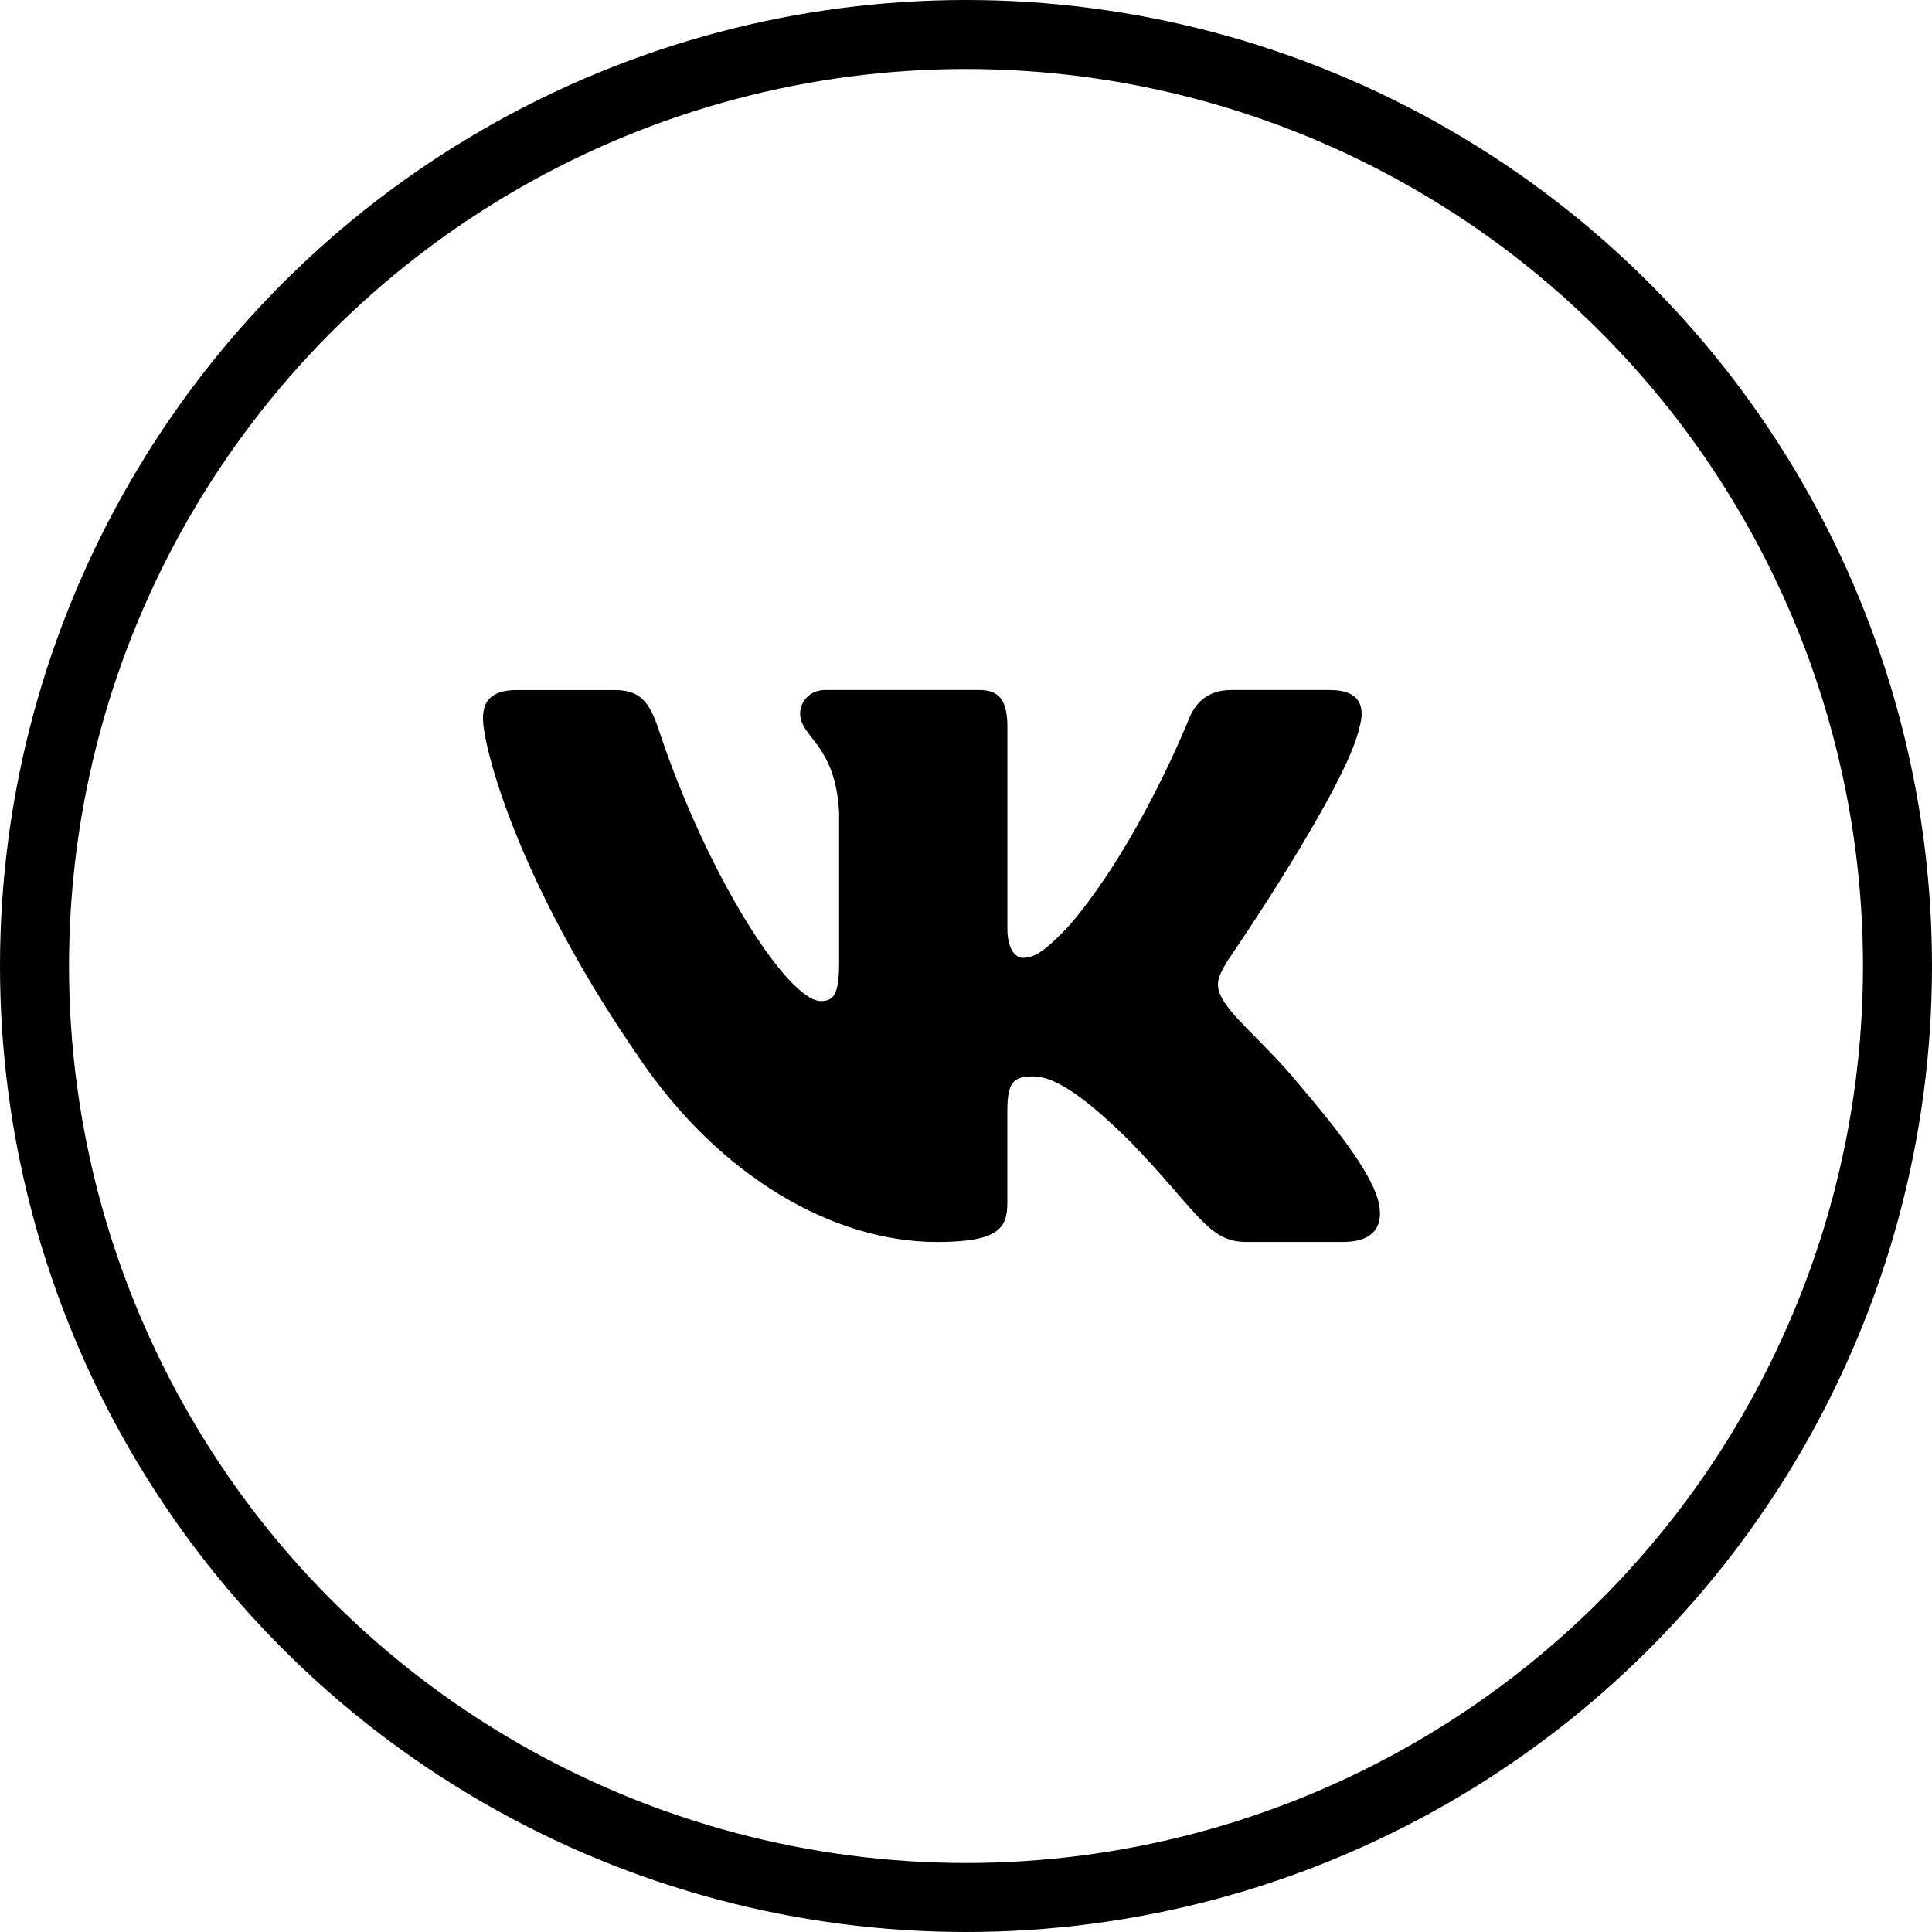
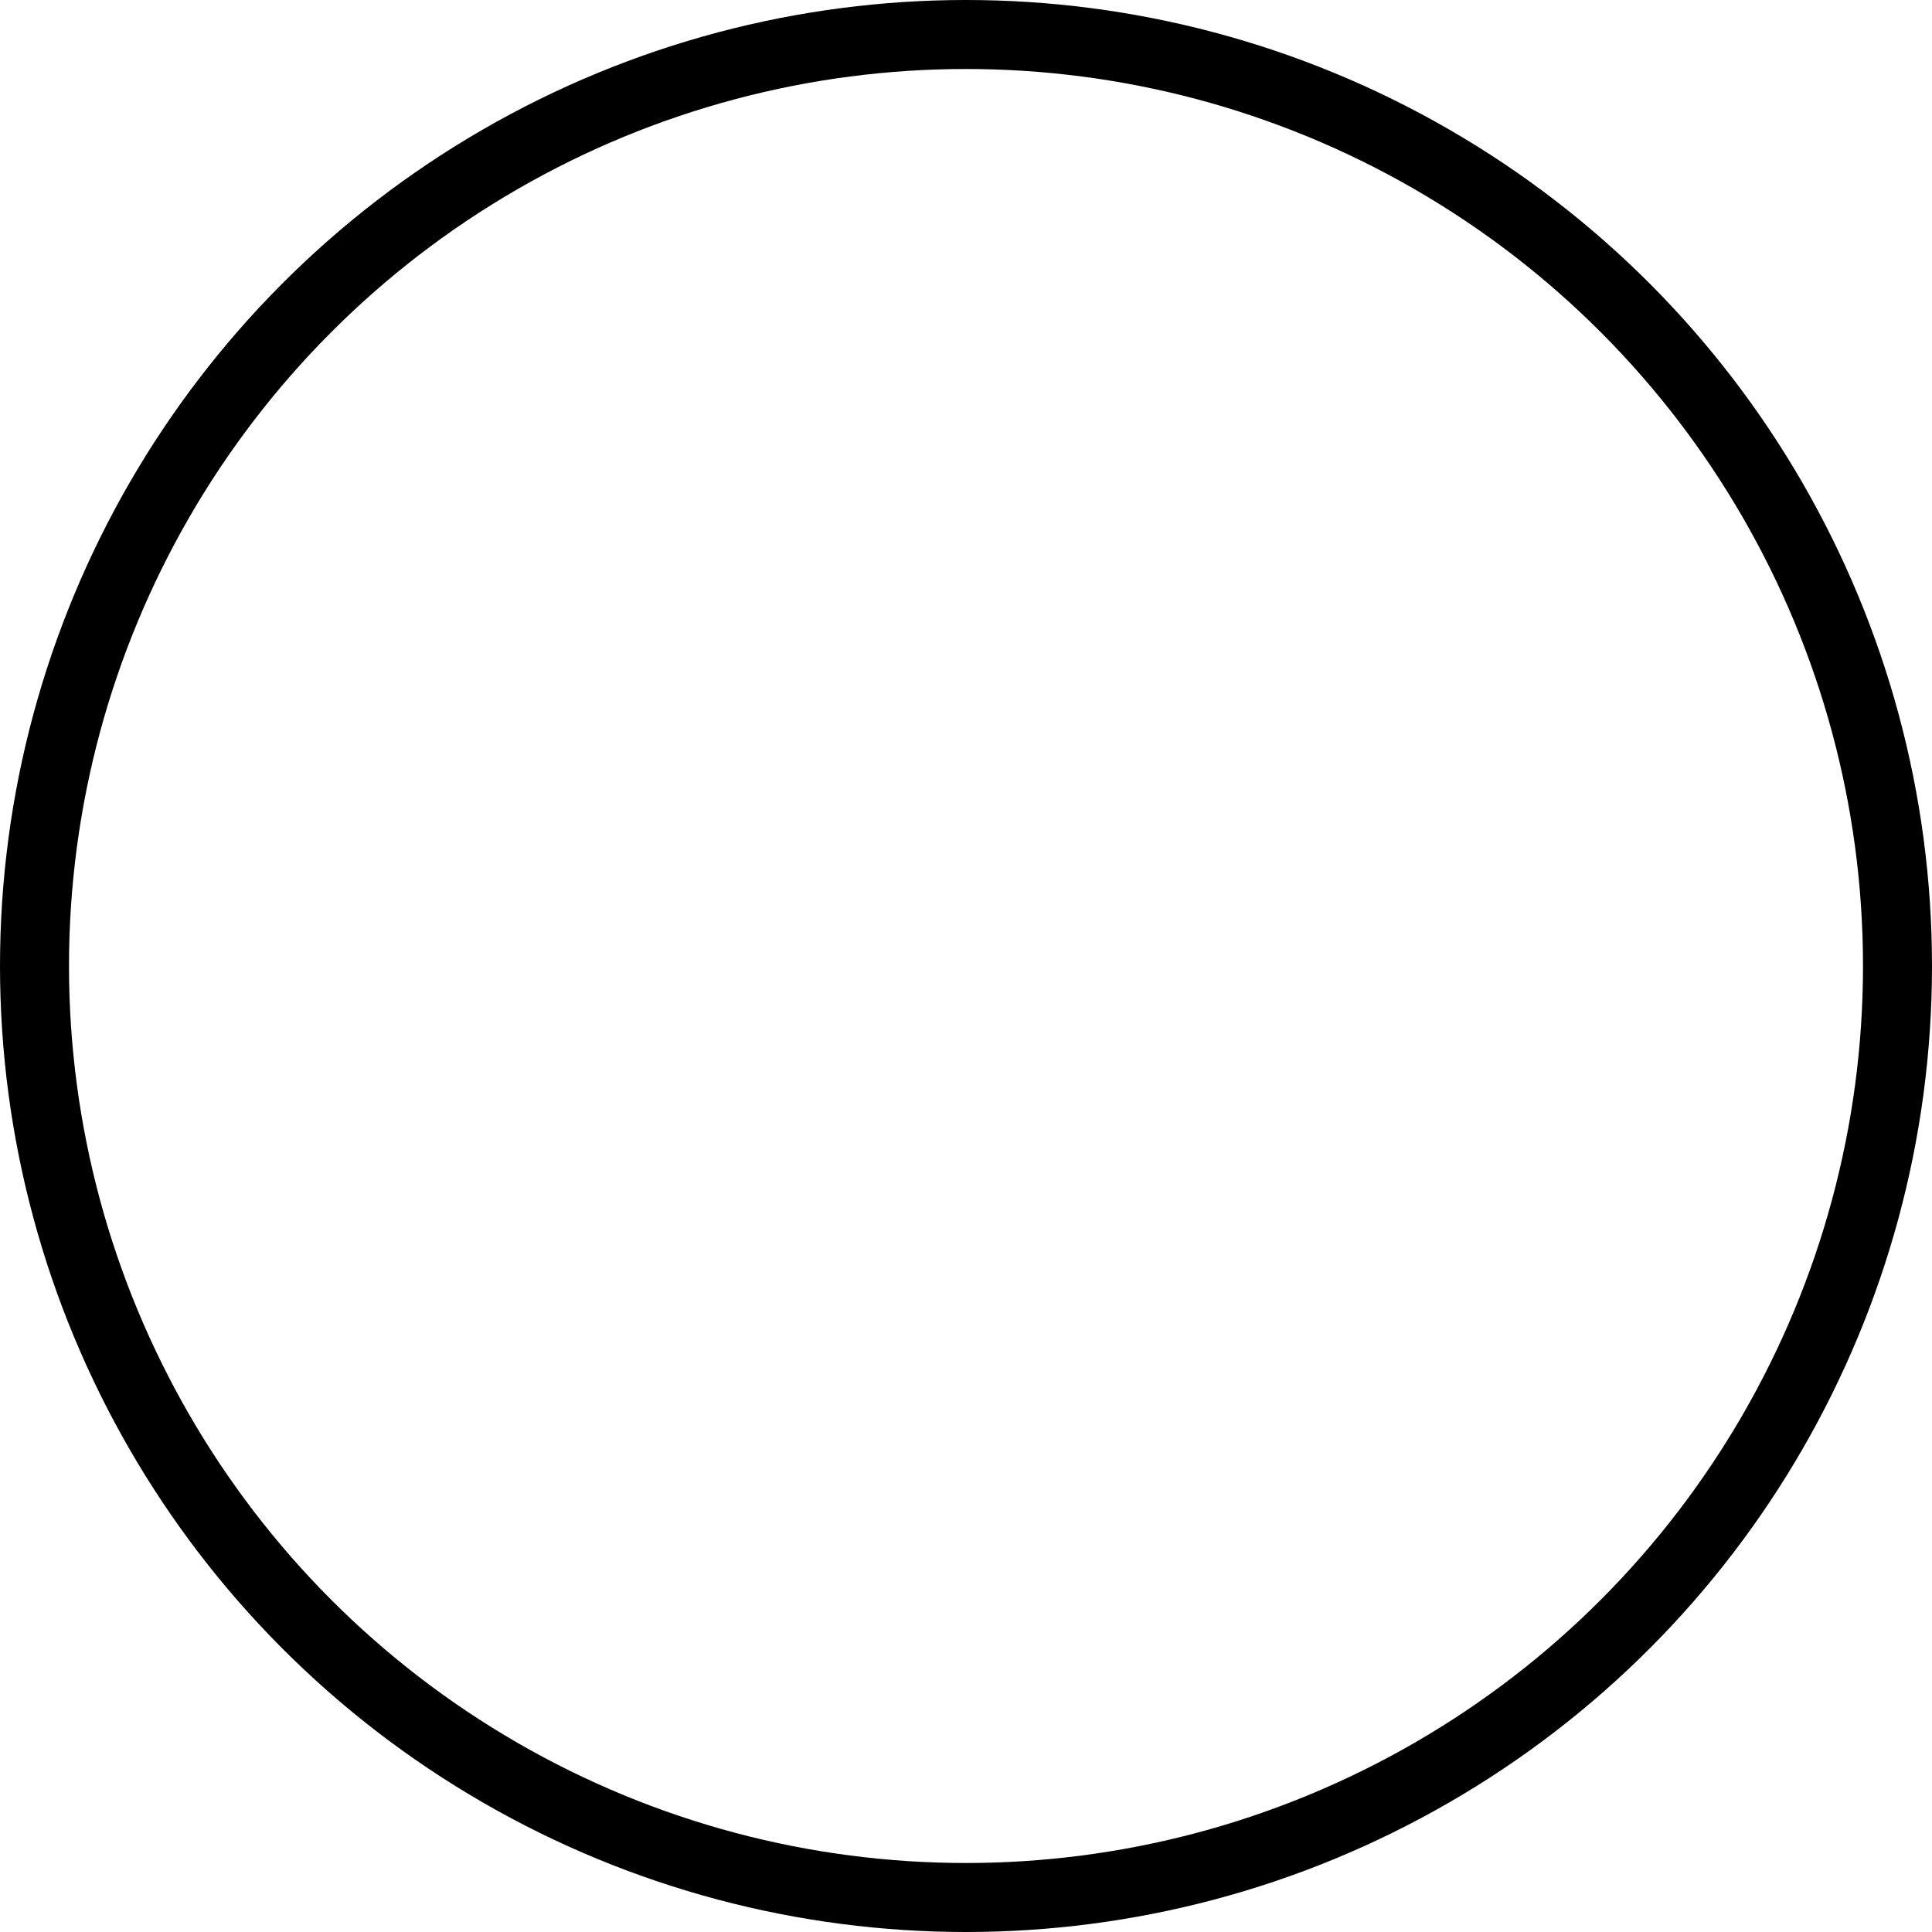
<svg xmlns="http://www.w3.org/2000/svg" width="28" height="28" viewBox="0 0 28 28" fill="none">
-   <path d="M19.702 10.542C19.793 10.229 19.702 10 19.273 10H17.85C17.488 10 17.322 10.198 17.232 10.416C17.232 10.416 16.508 12.244 15.483 13.429C15.152 13.774 15.001 13.882 14.821 13.882C14.73 13.882 14.6 13.774 14.6 13.461V10.542C14.6 10.167 14.495 10 14.193 10H11.958C11.732 10 11.596 10.173 11.596 10.339C11.596 10.694 12.108 10.776 12.161 11.776V13.946C12.161 14.421 12.078 14.508 11.897 14.508C11.415 14.508 10.242 12.673 9.546 10.573C9.41 10.165 9.273 10.001 8.91 10.001H7.488C7.081 10.001 7 10.199 7 10.417C7 10.808 7.482 12.744 9.245 15.304C10.421 17.052 12.076 18 13.584 18C14.487 18 14.599 17.79 14.599 17.427V16.105C14.599 15.684 14.685 15.6 14.971 15.6C15.181 15.6 15.543 15.71 16.387 16.552C17.352 17.551 17.511 17.999 18.053 17.999H19.475C19.881 17.999 20.084 17.789 19.967 17.373C19.84 16.96 19.379 16.359 18.768 15.647C18.436 15.241 17.939 14.804 17.788 14.585C17.577 14.304 17.638 14.18 17.788 13.929C17.789 13.93 19.522 11.401 19.702 10.542Z" fill="black" />
  <circle cx="14" cy="14" r="13.5" stroke="black" />
</svg>